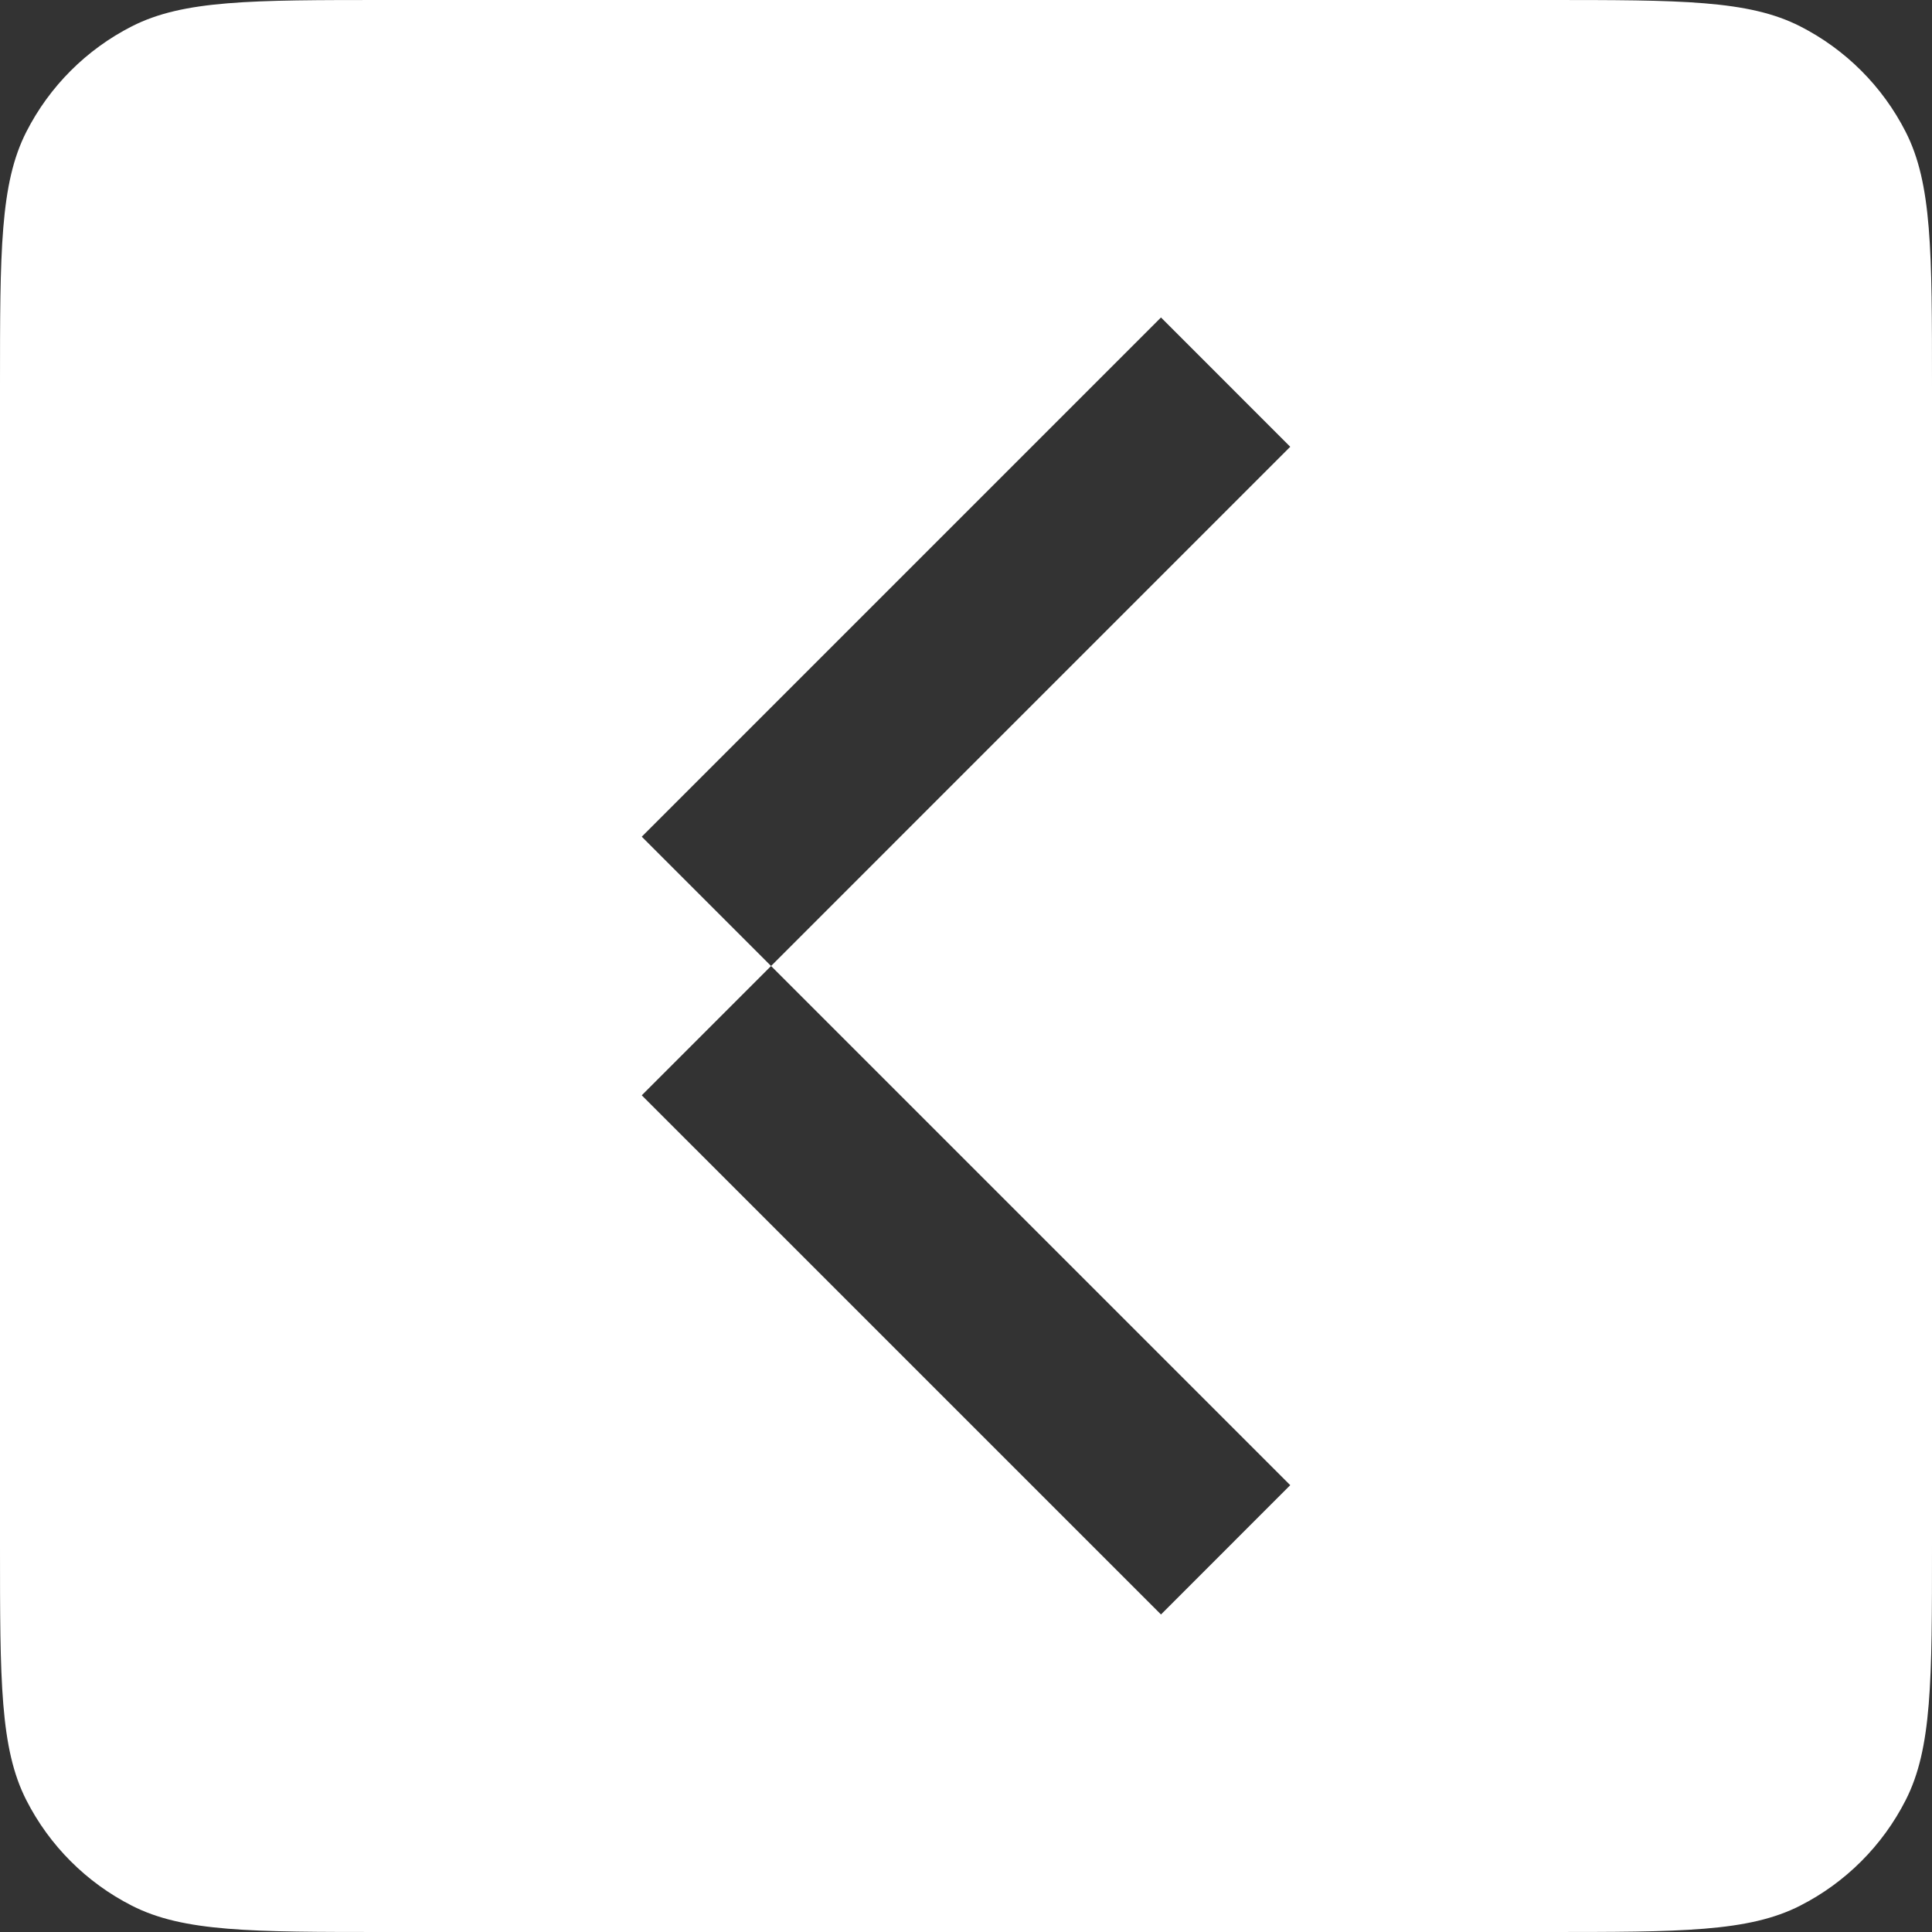
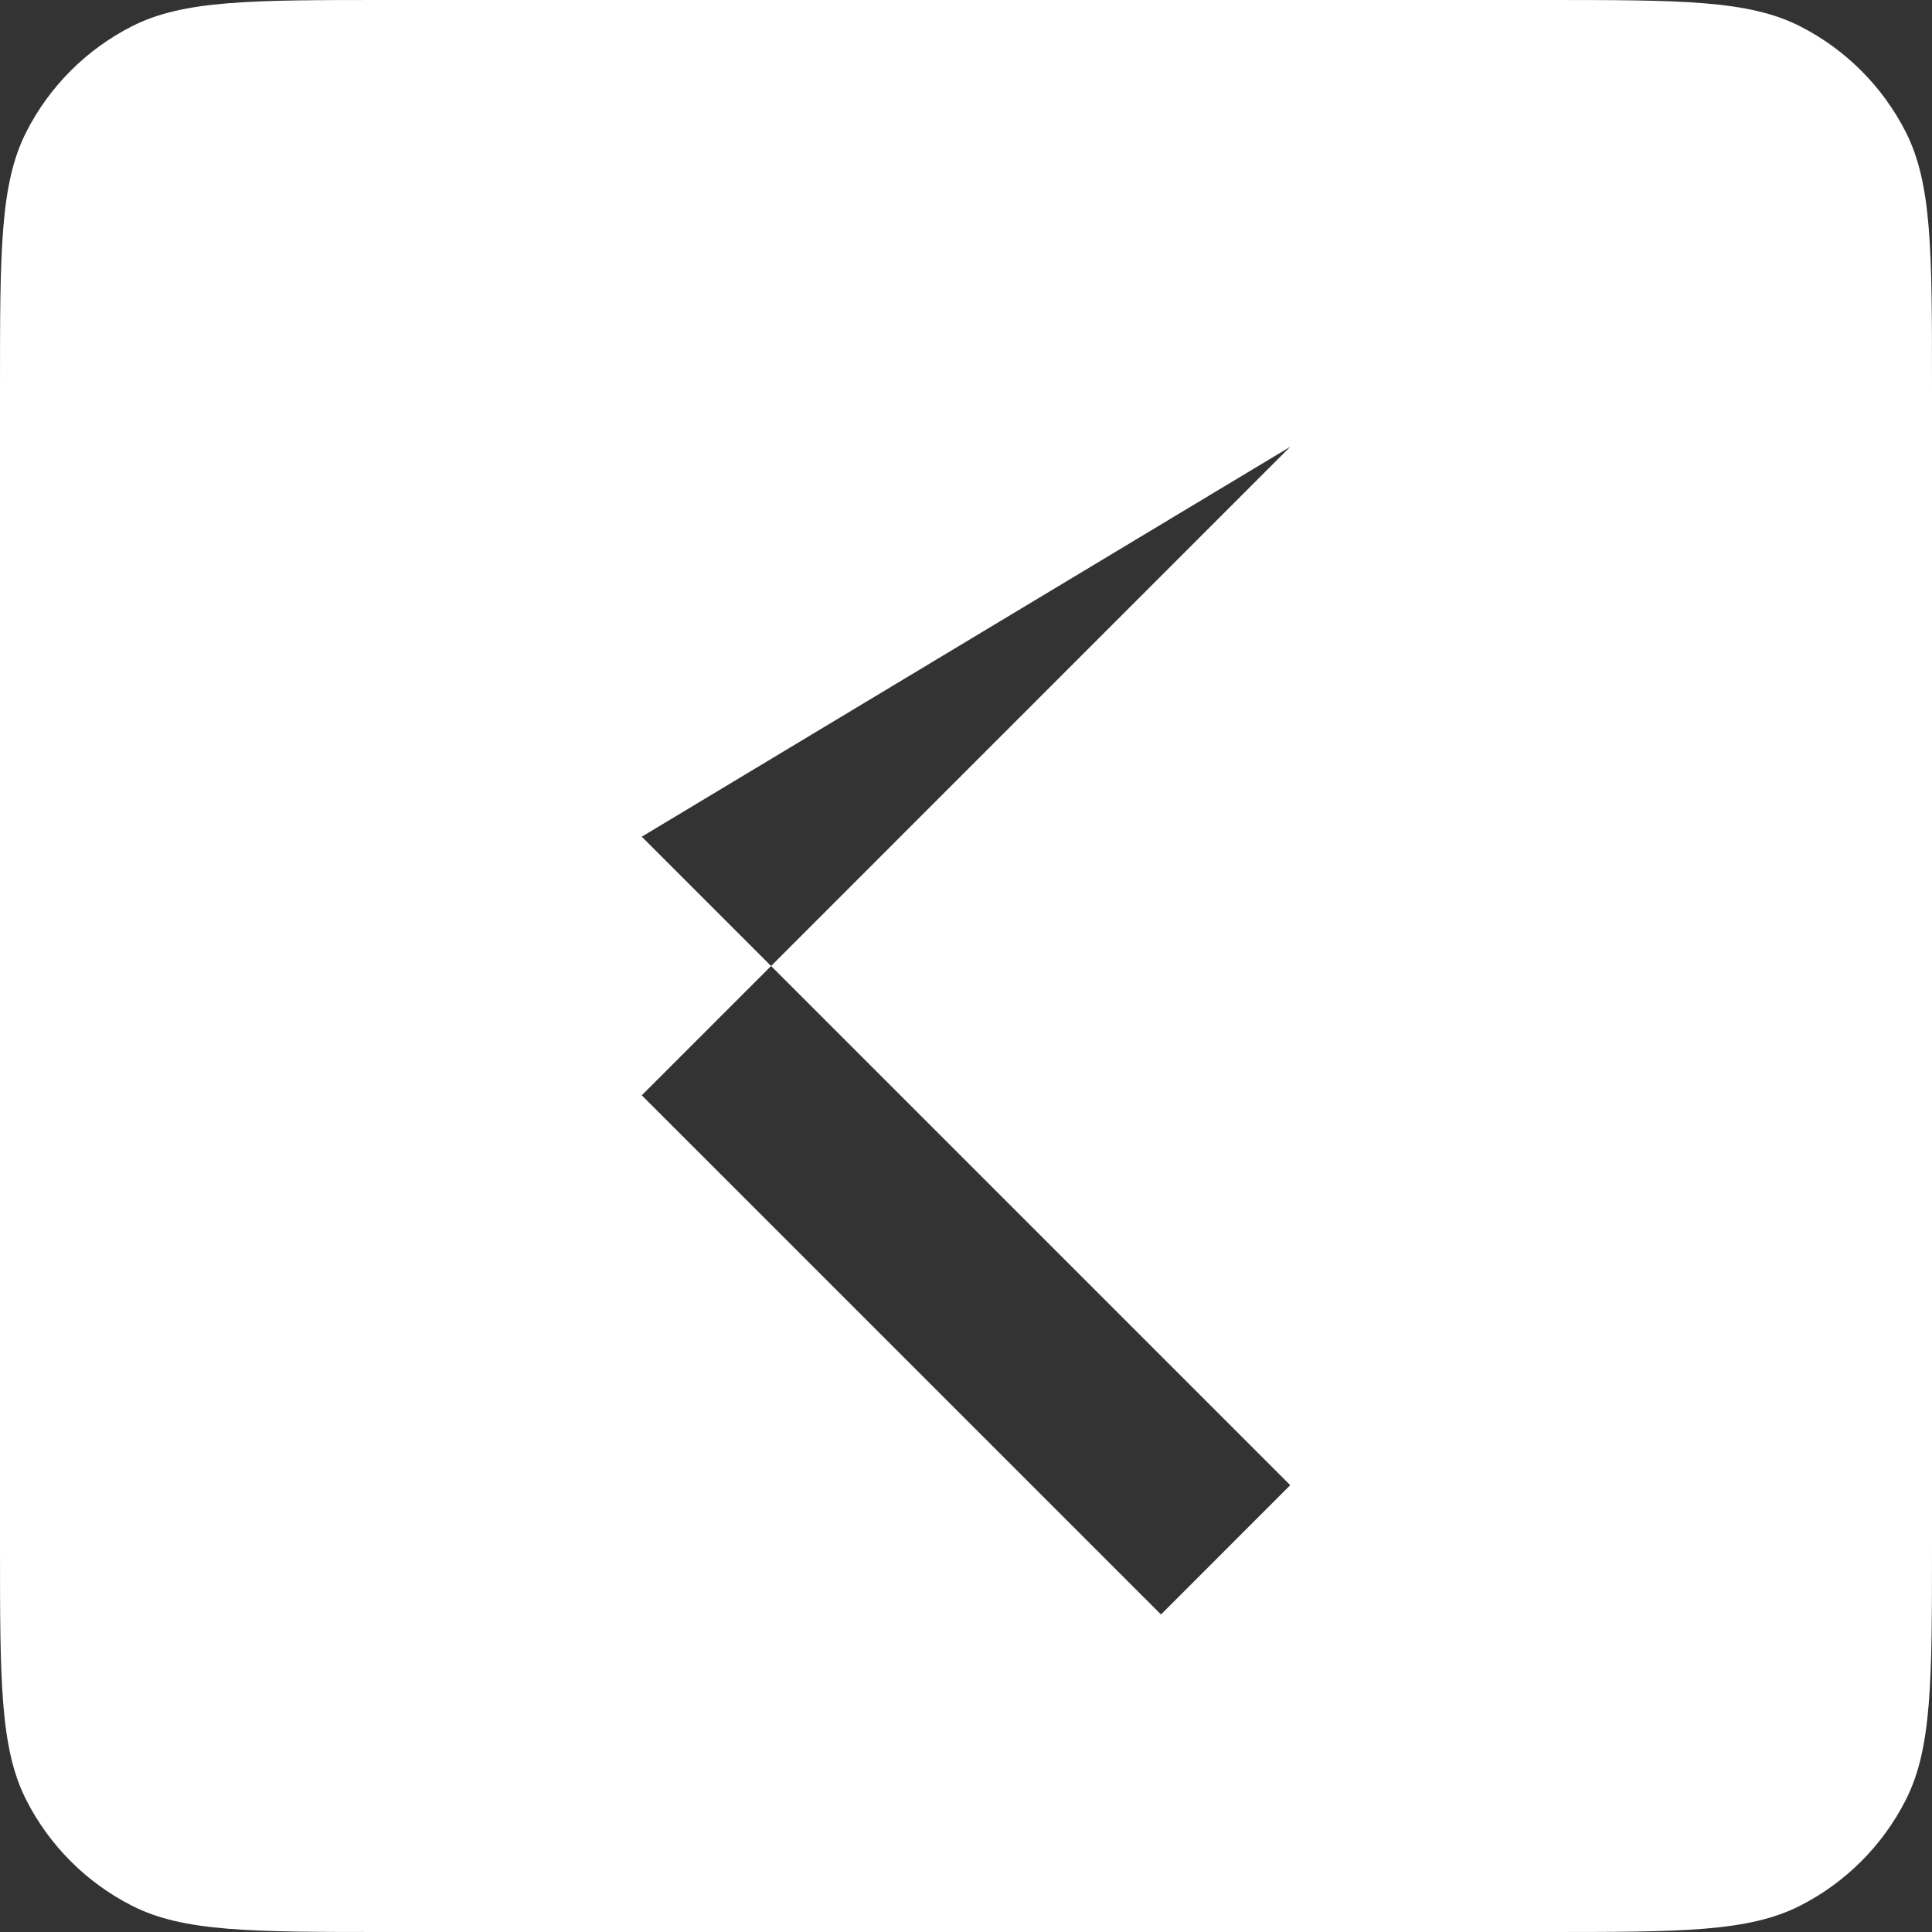
<svg xmlns="http://www.w3.org/2000/svg" width="40" height="40" viewBox="0 0 40 40" fill="none">
  <rect x="0" y="0" width="40" height="40" fill="#333333" stroke="none" />
-   <path fill-rule="evenodd" clip-rule="evenodd" d="M40 32C40 34.8 40 36.2 39.455 37.27C38.976 38.211 38.211 38.976 37.27 39.455C36.2 40 34.8 40 32 40L8 40C5.2 40 3.8 40 2.73 39.455C1.789 38.976 1.024 38.211 0.545 37.27C4.14687e-06 36.2 4.26927e-06 34.8 4.51408e-06 32L6.61223e-06 8C6.85703e-06 5.2 6.97944e-06 3.8 0.545 2.73C1.024 1.789 1.789 1.024 2.73 0.545C3.8 0 5.2 0 8 0L32 3.11531e-06C34.8 3.36012e-06 36.2 3.48253e-06 37.27 0.545C38.211 1.024 38.976 1.789 39.455 2.73C40 3.8 40 5.2 40 8L40 32ZM13.287 22.677L15.964 20L26.713 30.749L24.037 33.426L13.287 22.677ZM15.964 20L13.287 17.323L24.037 6.573L26.713 9.25L15.964 20Z" fill="white" />
+   <path fill-rule="evenodd" clip-rule="evenodd" d="M40 32C40 34.8 40 36.2 39.455 37.27C38.976 38.211 38.211 38.976 37.27 39.455C36.2 40 34.8 40 32 40L8 40C5.2 40 3.8 40 2.73 39.455C1.789 38.976 1.024 38.211 0.545 37.27C4.14687e-06 36.2 4.26927e-06 34.8 4.51408e-06 32L6.61223e-06 8C6.85703e-06 5.2 6.97944e-06 3.8 0.545 2.73C1.024 1.789 1.789 1.024 2.73 0.545C3.8 0 5.2 0 8 0L32 3.11531e-06C34.8 3.36012e-06 36.2 3.48253e-06 37.27 0.545C38.211 1.024 38.976 1.789 39.455 2.73C40 3.8 40 5.2 40 8L40 32ZM13.287 22.677L15.964 20L26.713 30.749L24.037 33.426L13.287 22.677ZM15.964 20L13.287 17.323L26.713 9.25L15.964 20Z" fill="white" />
</svg>